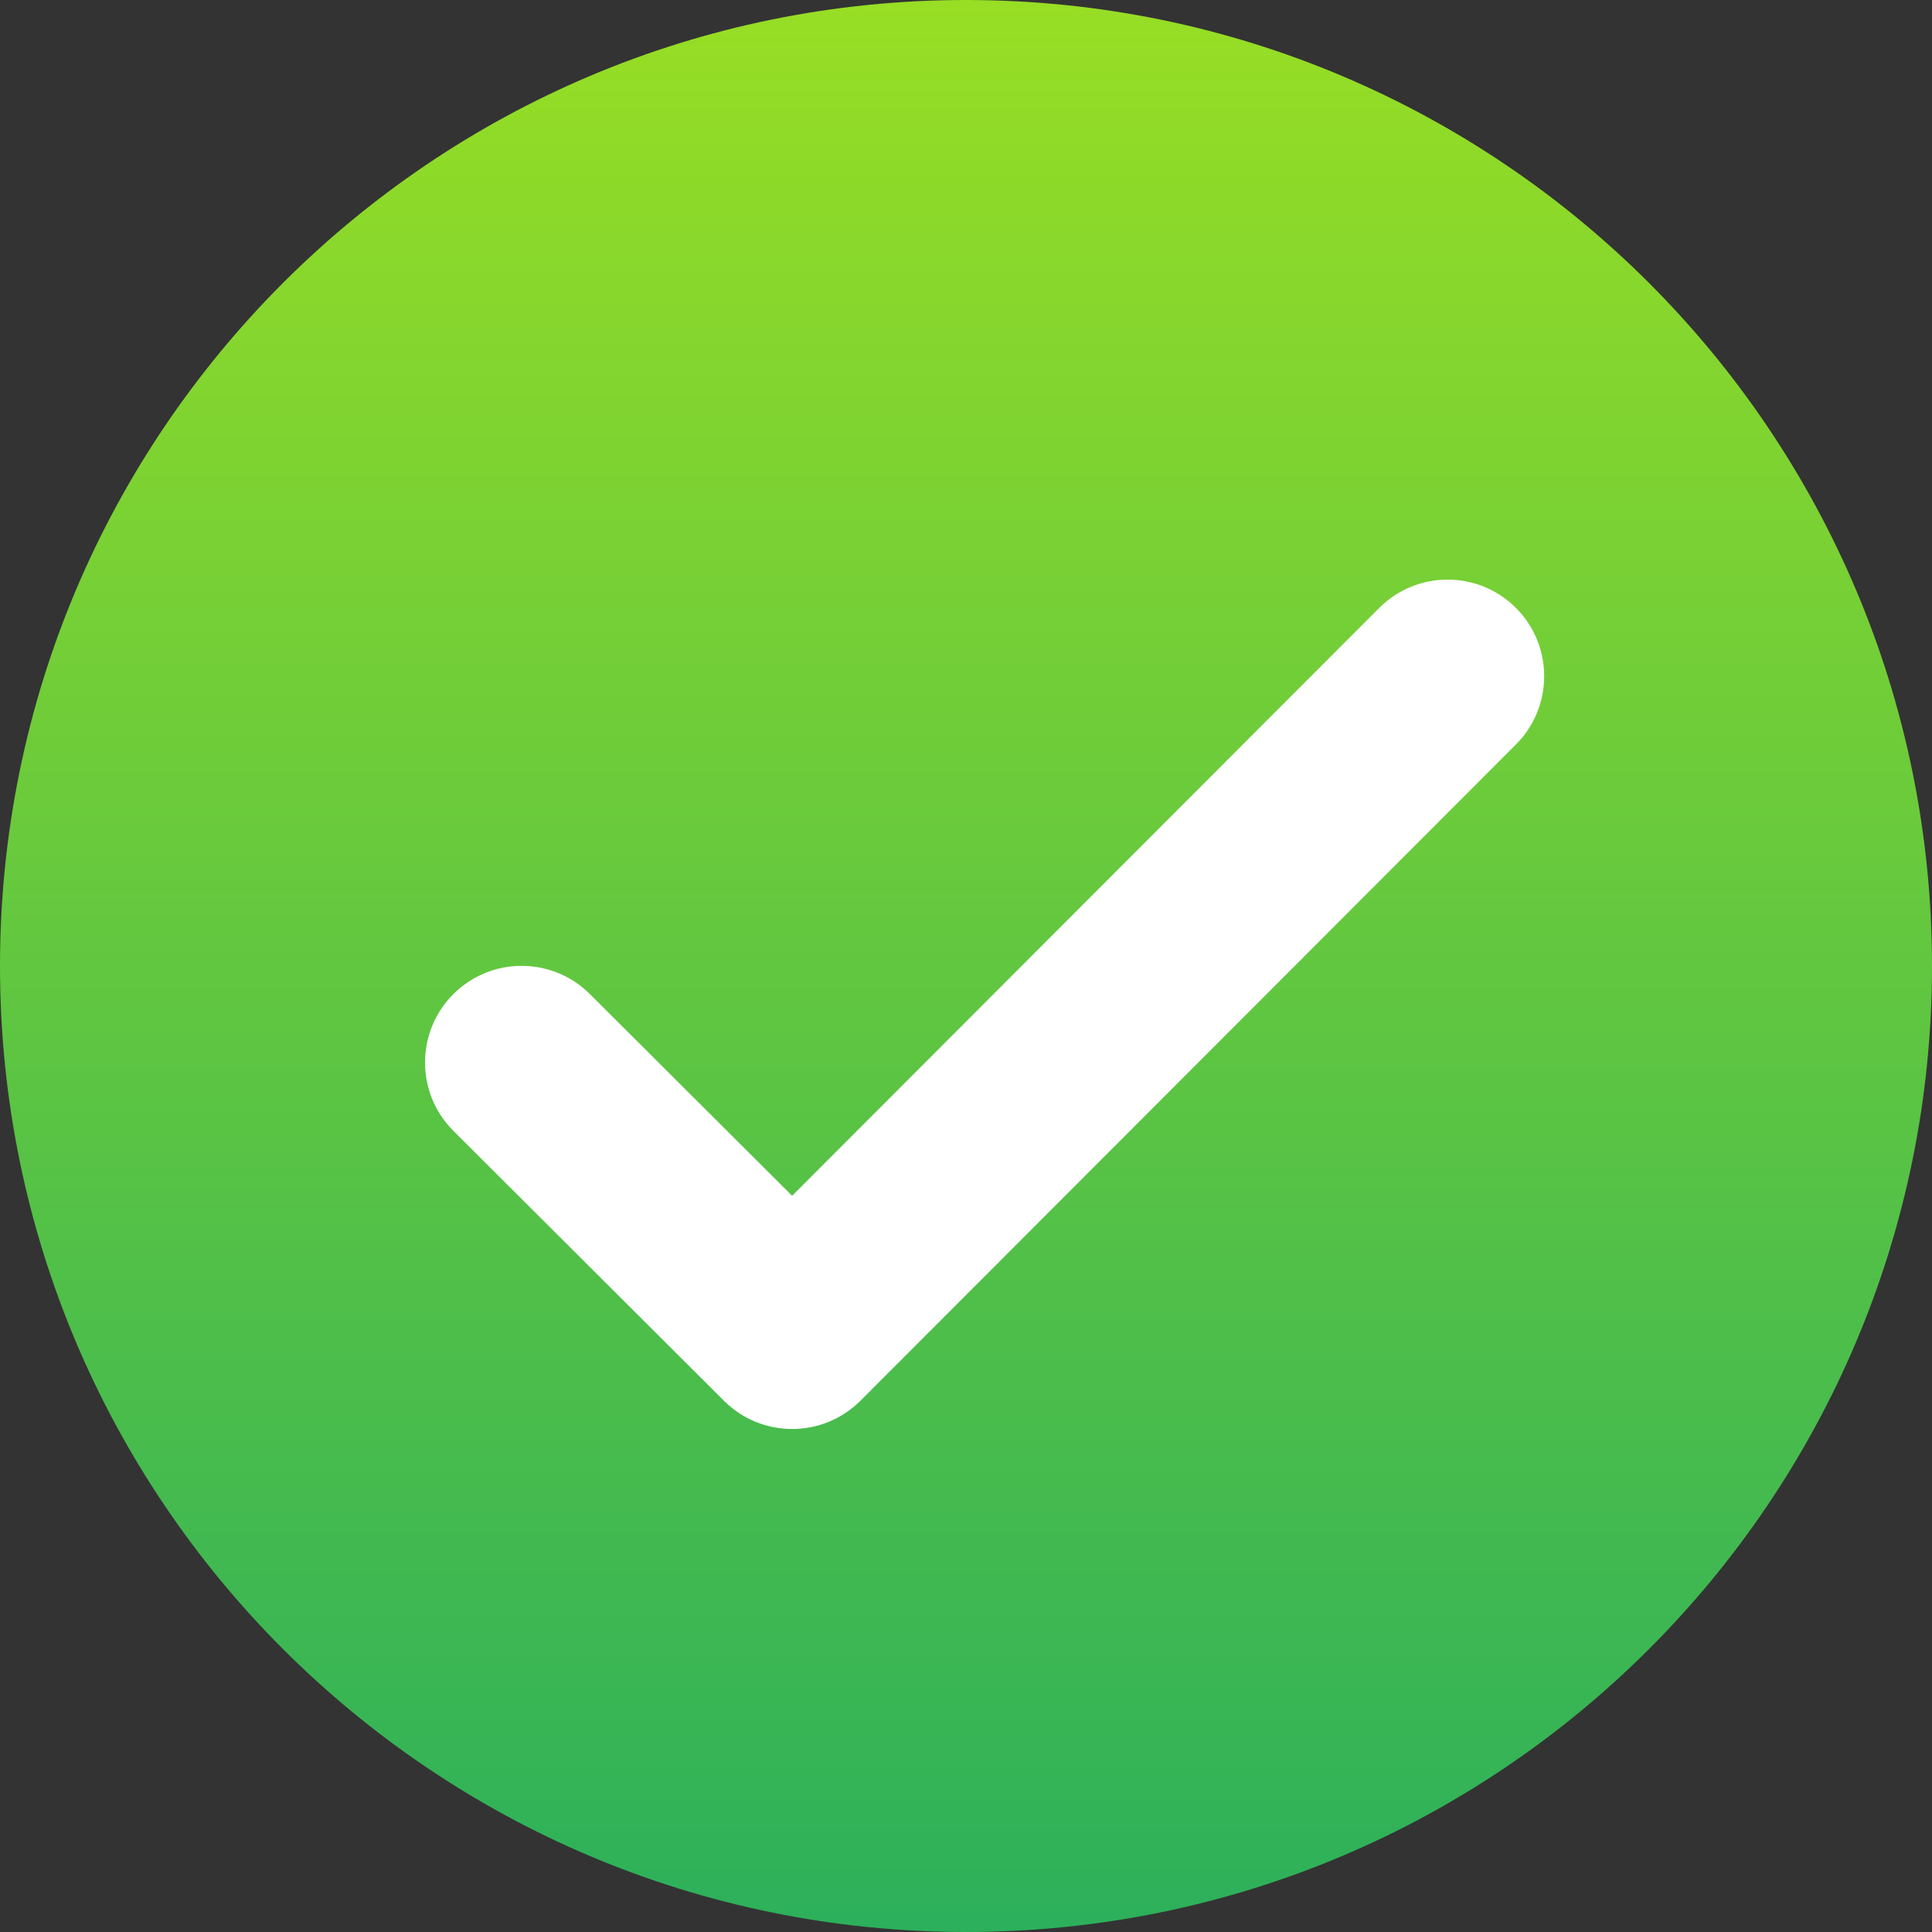
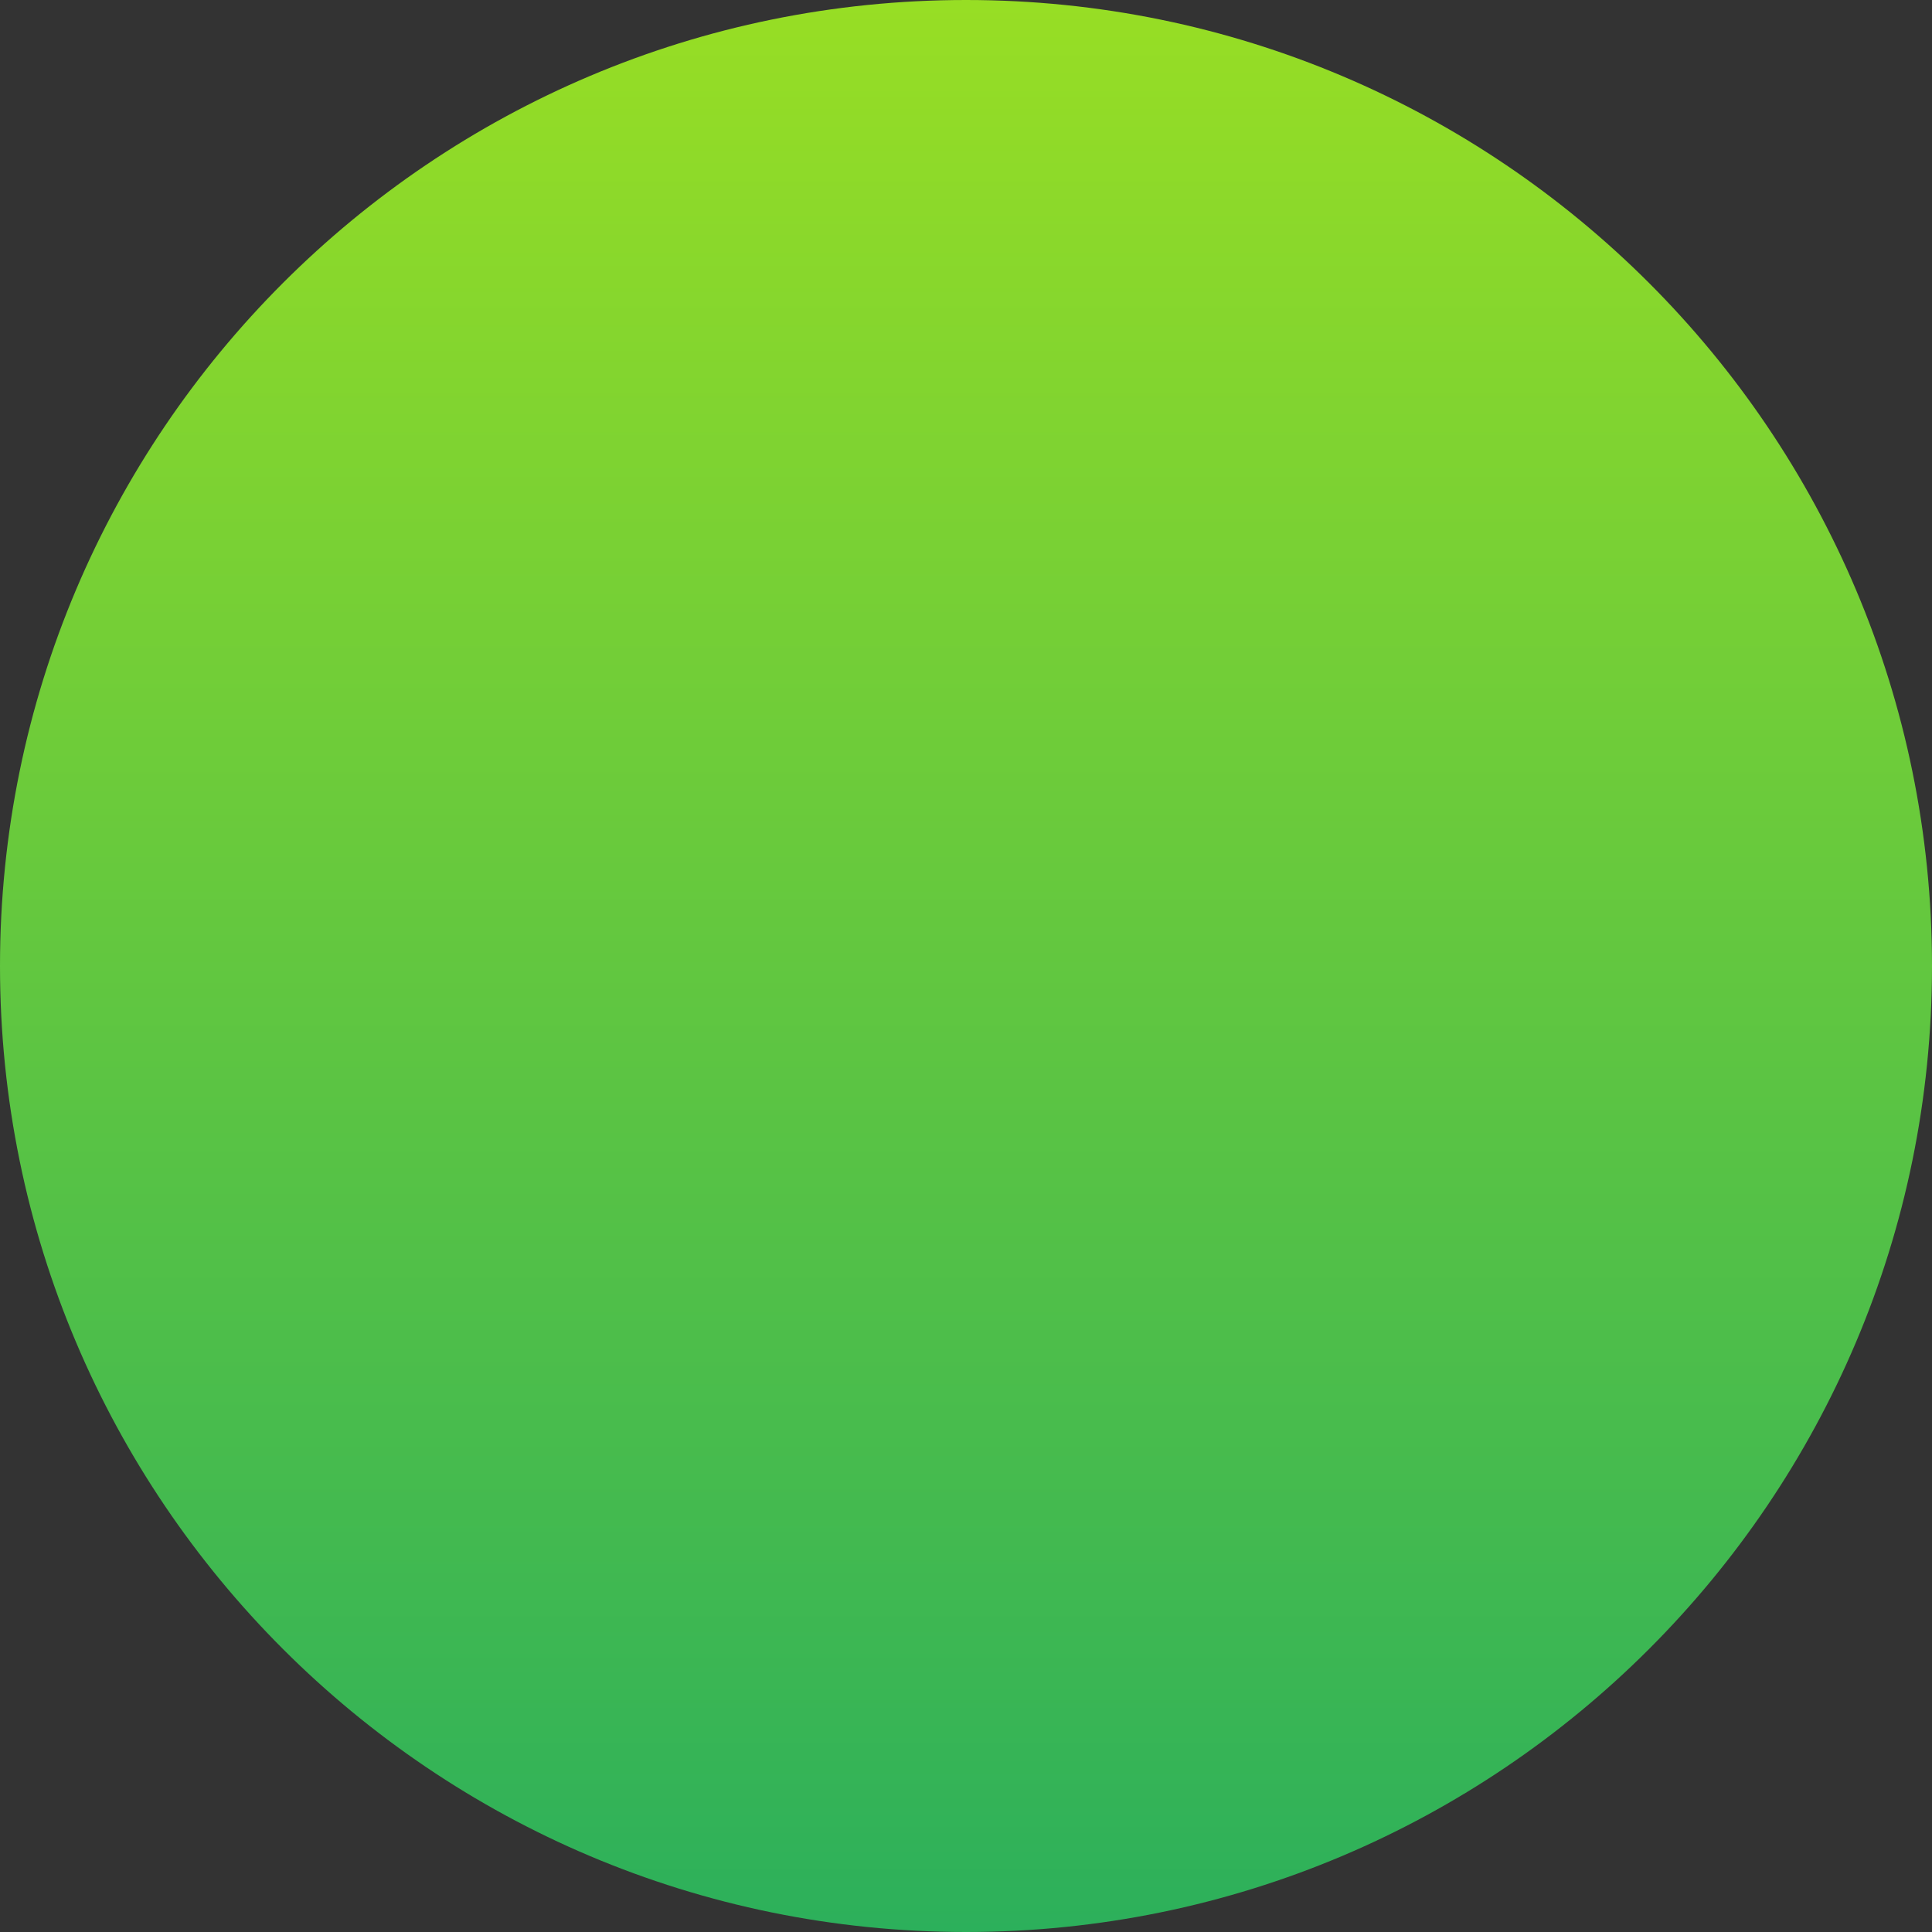
<svg xmlns="http://www.w3.org/2000/svg" width="50px" height="50px" viewBox="0 0 50 50" version="1.1">
  <rect x="0" y="0" width="50" height="50" fill="#333333" stroke="none" />
  <title>icons8-ok</title>
  <defs>
    <linearGradient x1="50%" y1="0%" x2="50%" y2="100%" id="linearGradient-1">
      <stop stop-color="#98DE24" offset="0%" />
      <stop stop-color="#2CB05B" offset="99.6%" />
      <stop stop-color="#34B171" offset="100%" />
    </linearGradient>
  </defs>
  <g id="Page-1" stroke="none" stroke-width="1" fill="none" fill-rule="evenodd">
    <g id="icons8-ok" fill-rule="nonzero">
      <path d="M50,25 C50,38.805 38.805,50 25,50 C11.195,50 0,38.805 0,25 C0,11.195 11.195,0 25,0 C38.805,0 50,11.195 50,25 Z" id="Path" fill="url(#linearGradient-1)" />
-       <path d="M35.695,15.733 L20.5,30.946 L15.265,25.726 C14.288,24.752 12.707,24.753 11.732,25.729 L11.732,25.729 C10.755,26.706 10.756,28.291 11.734,29.267 L18.736,36.252 C19.713,37.227 21.295,37.225 22.27,36.249 L39.232,19.267 C40.207,18.29 40.207,16.708 39.231,15.732 L39.231,15.732 C38.254,14.756 36.671,14.756 35.695,15.733 Z" id="Path" fill="#FFFFFF" />
    </g>
  </g>
</svg>